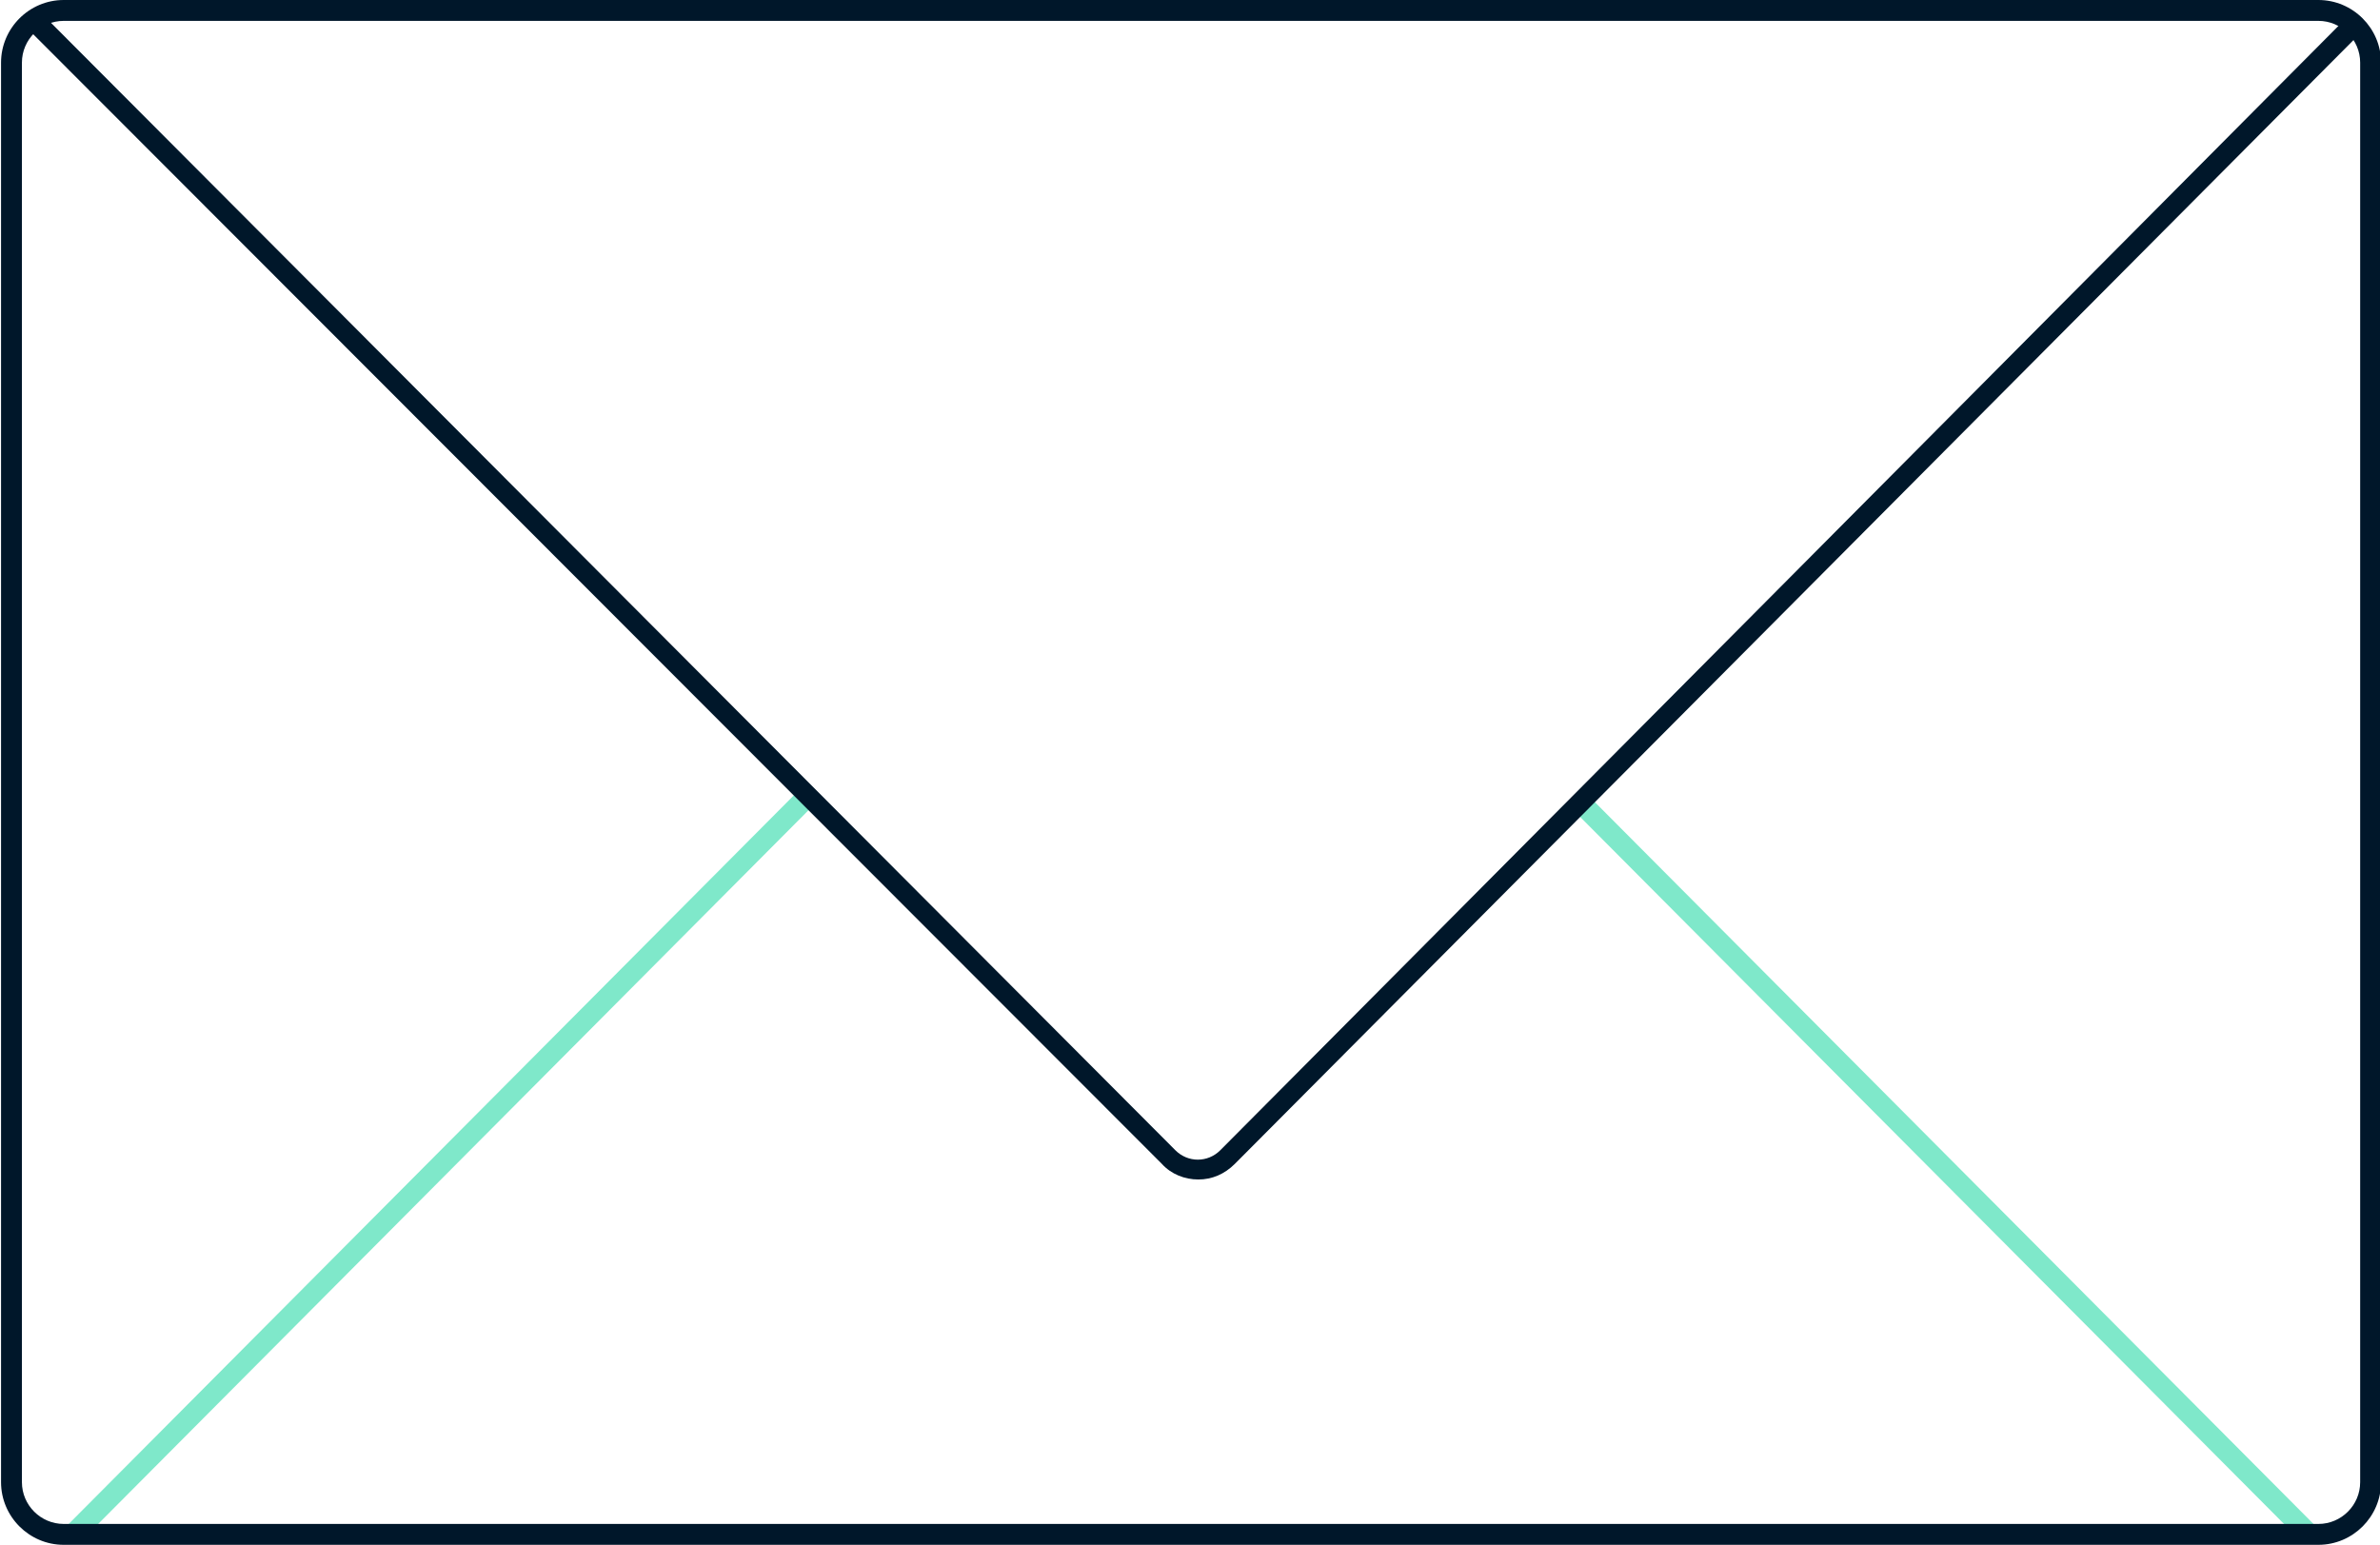
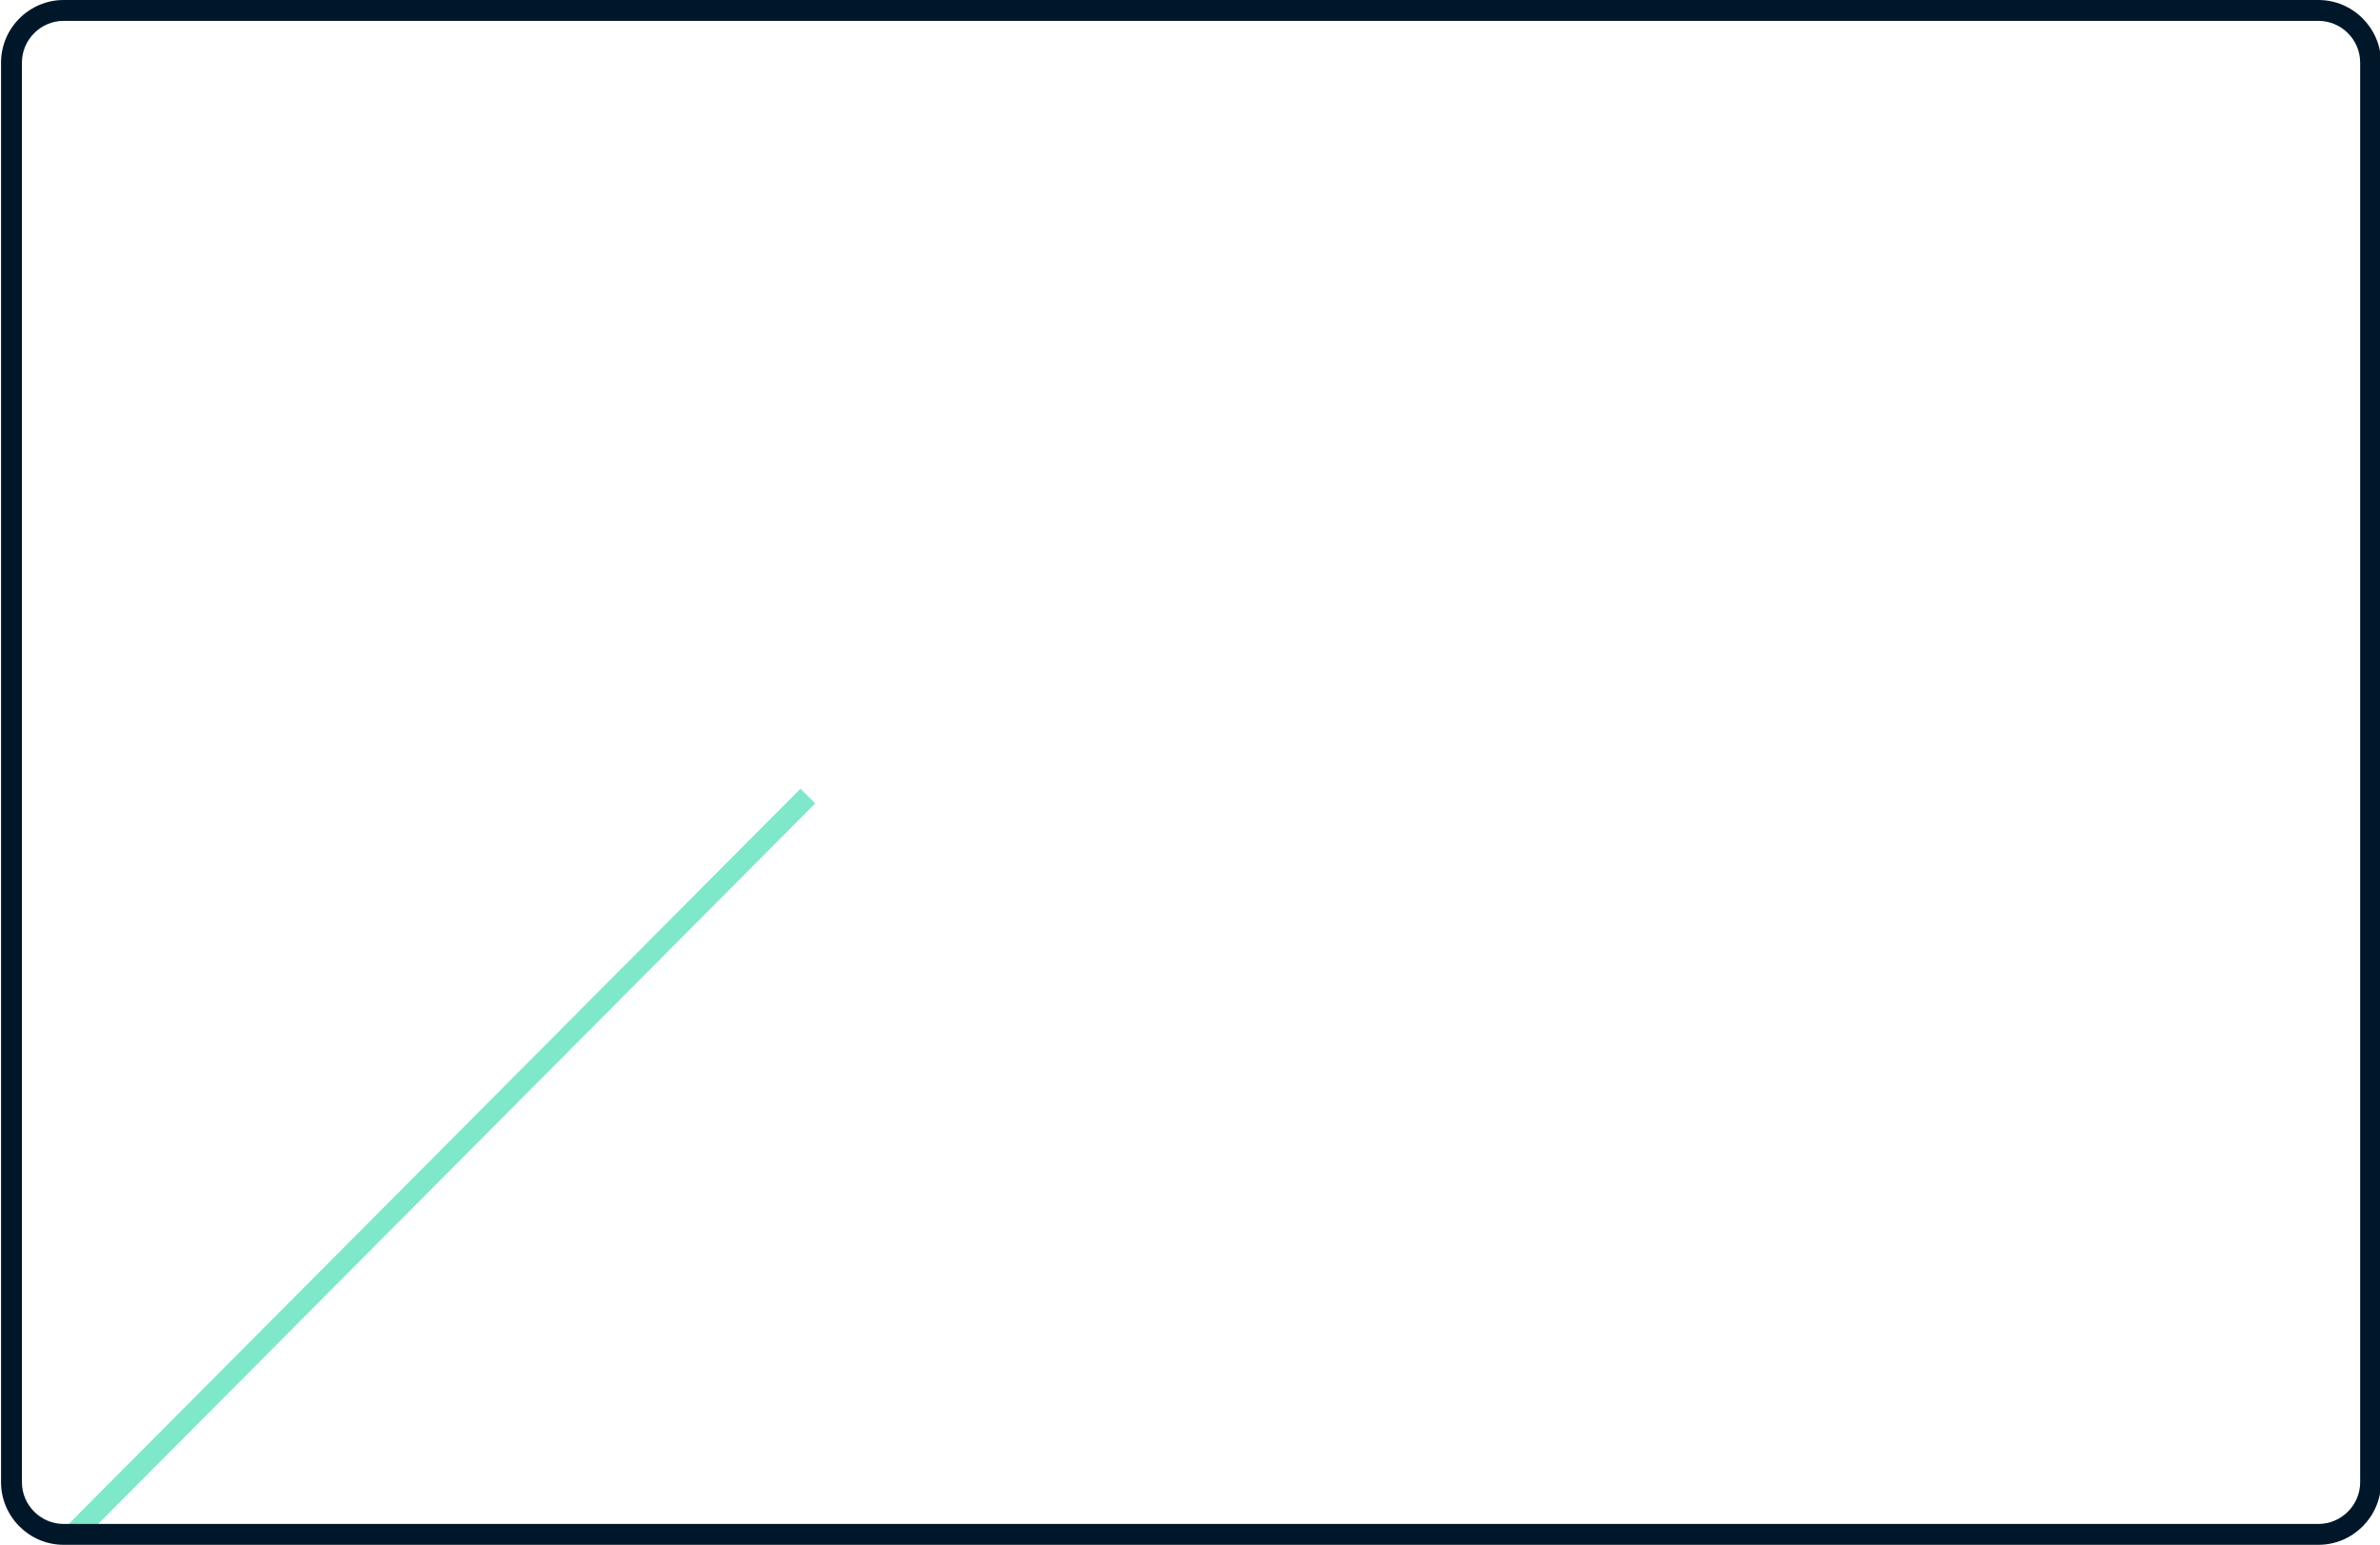
<svg xmlns="http://www.w3.org/2000/svg" id="Layer_1" viewBox="0 0 228 148">
  <style>.st0{opacity:.5}.st1{fill:#00d195}.st2{fill:#00172a}.st3{fill:none;stroke:#00d195;stroke-width:2}</style>
  <g class="st0">
    <path transform="rotate(-45.138 42.238 111.624)" class="st1" d="M-7.7 110.6h99.8v2H-7.7z" />
  </g>
  <g class="st0">
-     <path transform="rotate(-44.871 186.293 111.934)" class="st1" d="M185.3 62.5h2v99h-2z" />
-   </g>
+     </g>
  <title>Group 6</title>
  <path class="st2" d="M222.1 148H6.1c-3.3 0-6-2.7-6-6V6c0-3.3 2.7-6 6-6h216c3.3 0 6 2.7 6 6v136c0 3.3-2.7 6-6 6zM6.1 2c-2.2 0-4 1.8-4 4v136c0 2.2 1.8 4 4 4h216c2.2 0 4-1.8 4-4V6c0-2.2-1.8-4-4-4H6.1z" id="Rectangle-2" />
-   <path class="st2" d="M114.8 113c-1.3 0-2.6-.5-3.5-1.5L2.6 2.7 4 1.3l108.6 108.9c1.2 1.2 3.1 1.2 4.3 0L224.2 2.3l1.4 1.4-107.3 107.8c-1 1-2.2 1.5-3.5 1.5z" />
</svg>